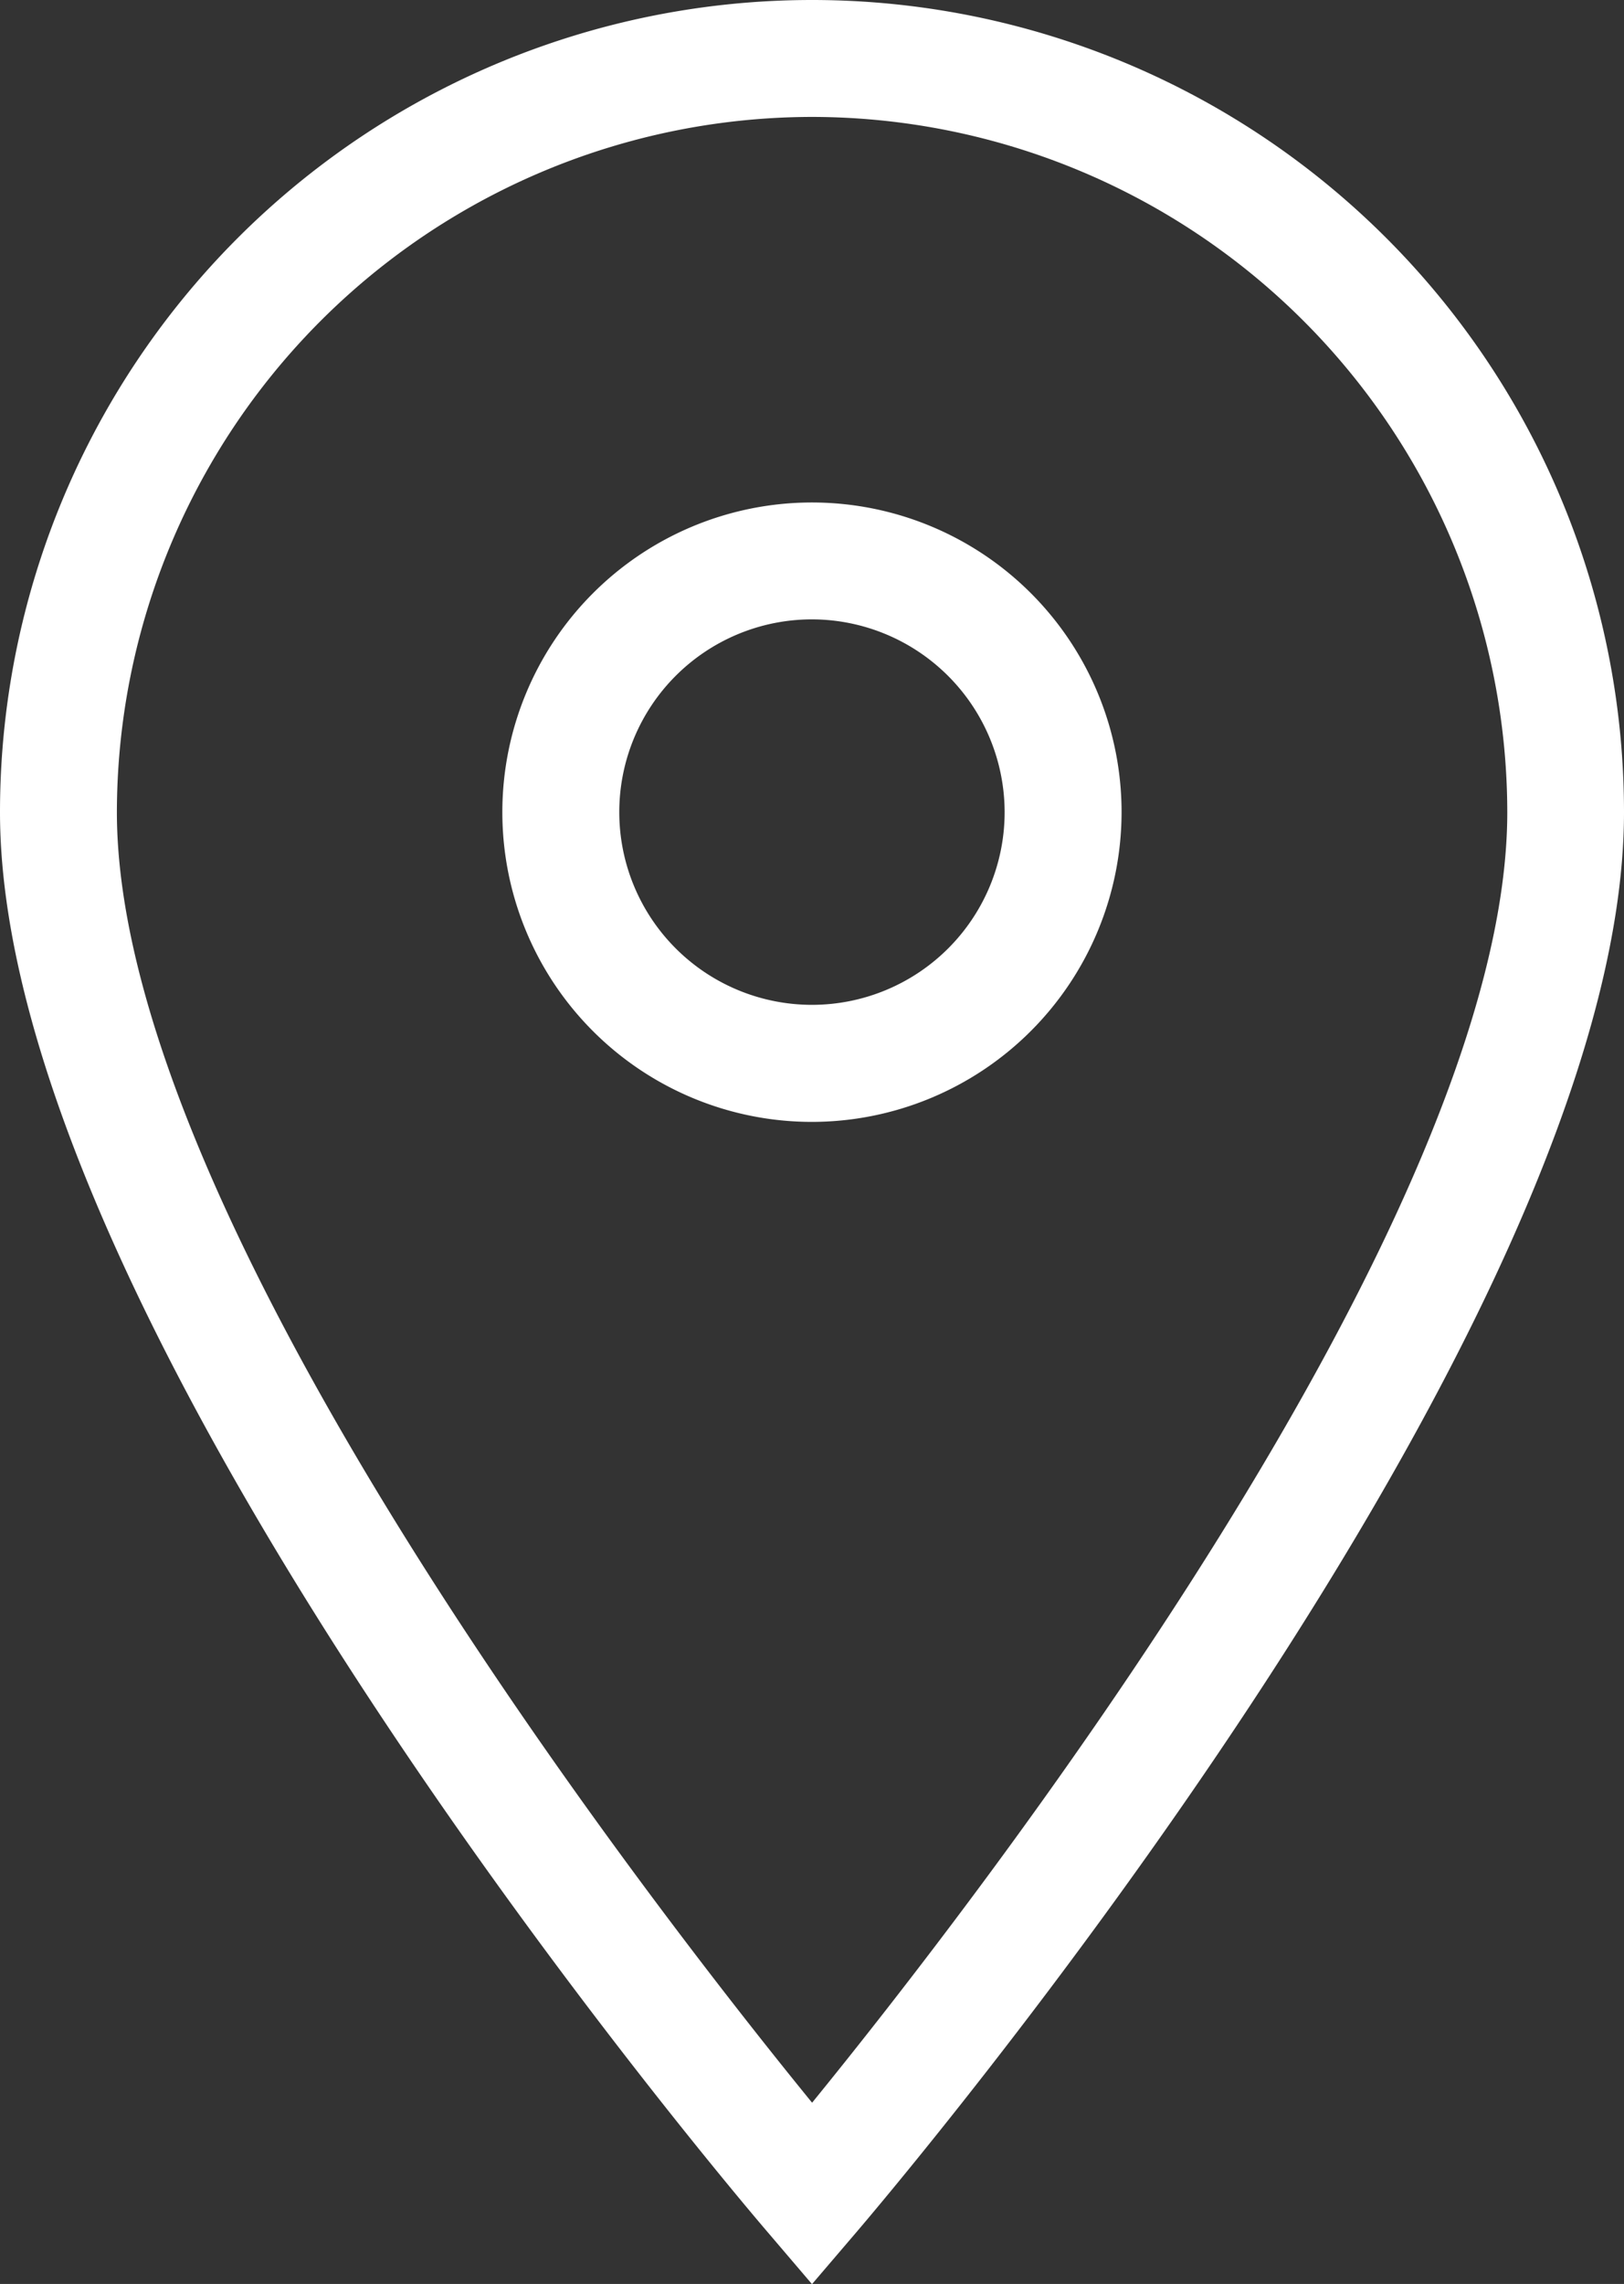
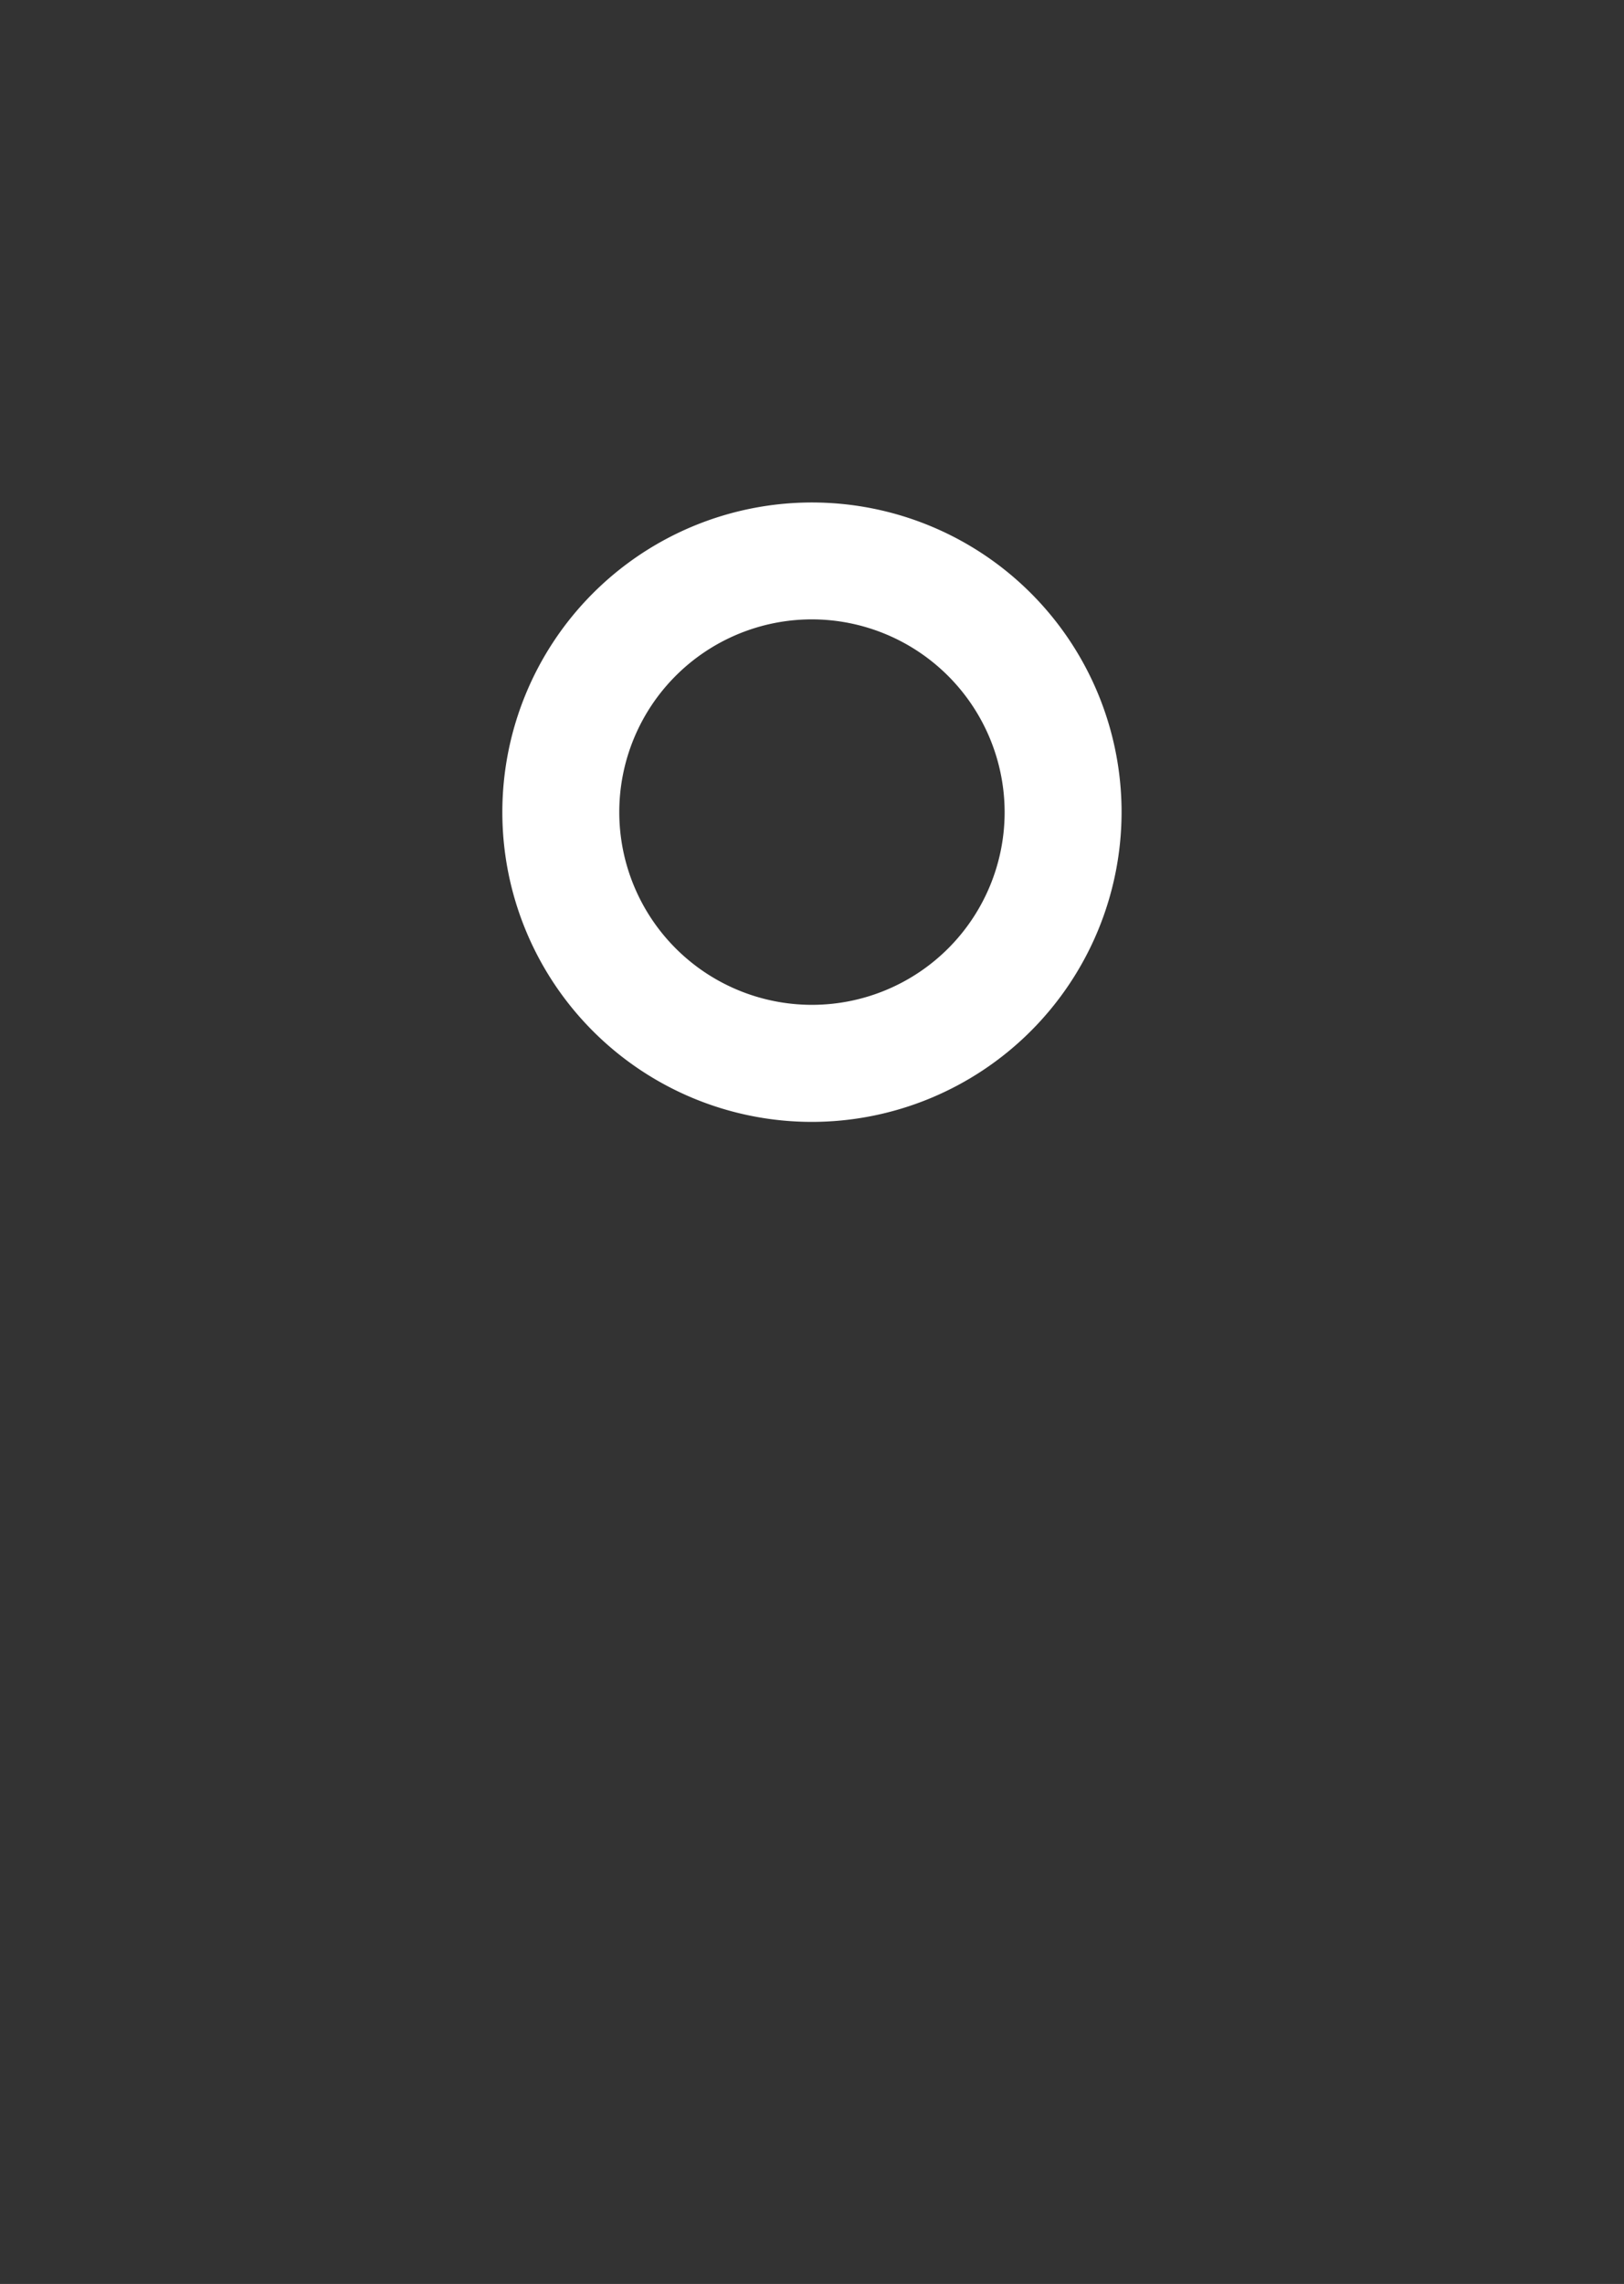
<svg xmlns="http://www.w3.org/2000/svg" width="37.928" height="53.326" viewBox="0 0 37.928 53.326">
  <rect x="0" y="0" width="37.928" height="53.326" fill="#333333" stroke="none" />
  <g id="noun_Pin_428392" transform="translate(-40.07 -267.07)">
    <g id="Grupo_3774" data-name="Grupo 3774" transform="translate(40.07 267.07)">
      <g id="Grupo_3773" data-name="Grupo 3773" transform="translate(0 0)">
        <g id="Grupo_3772" data-name="Grupo 3772" transform="translate(0 0)">
-           <path id="Trazado_13206" data-name="Trazado 13206" d="M19.034,53.4,18,52.188C17.267,51.334.07,31.132.07,19.034a18.964,18.964,0,0,1,37.928,0c0,12.1-17.2,32.3-17.928,33.154L19.034,53.4Zm0-50.6A16.253,16.253,0,0,0,2.8,19.034c0,9.494,12.506,25.552,16.236,30.13,3.728-4.577,16.236-20.642,16.236-30.13A16.253,16.253,0,0,0,19.034,2.8Z" transform="translate(-0.07 -0.07)" fill="#fff" fill-rule="evenodd" />
          <path id="Trazado_13207" data-name="Trazado 13207" d="M15.3,22.531A7.231,7.231,0,1,1,22.531,15.3,7.239,7.239,0,0,1,15.3,22.531Zm0-11.733a4.5,4.5,0,1,0,4.5,4.5,4.508,4.508,0,0,0-4.5-4.5Z" transform="translate(3.663 3.663)" fill="#fff" fill-rule="evenodd" />
        </g>
      </g>
    </g>
  </g>
</svg>